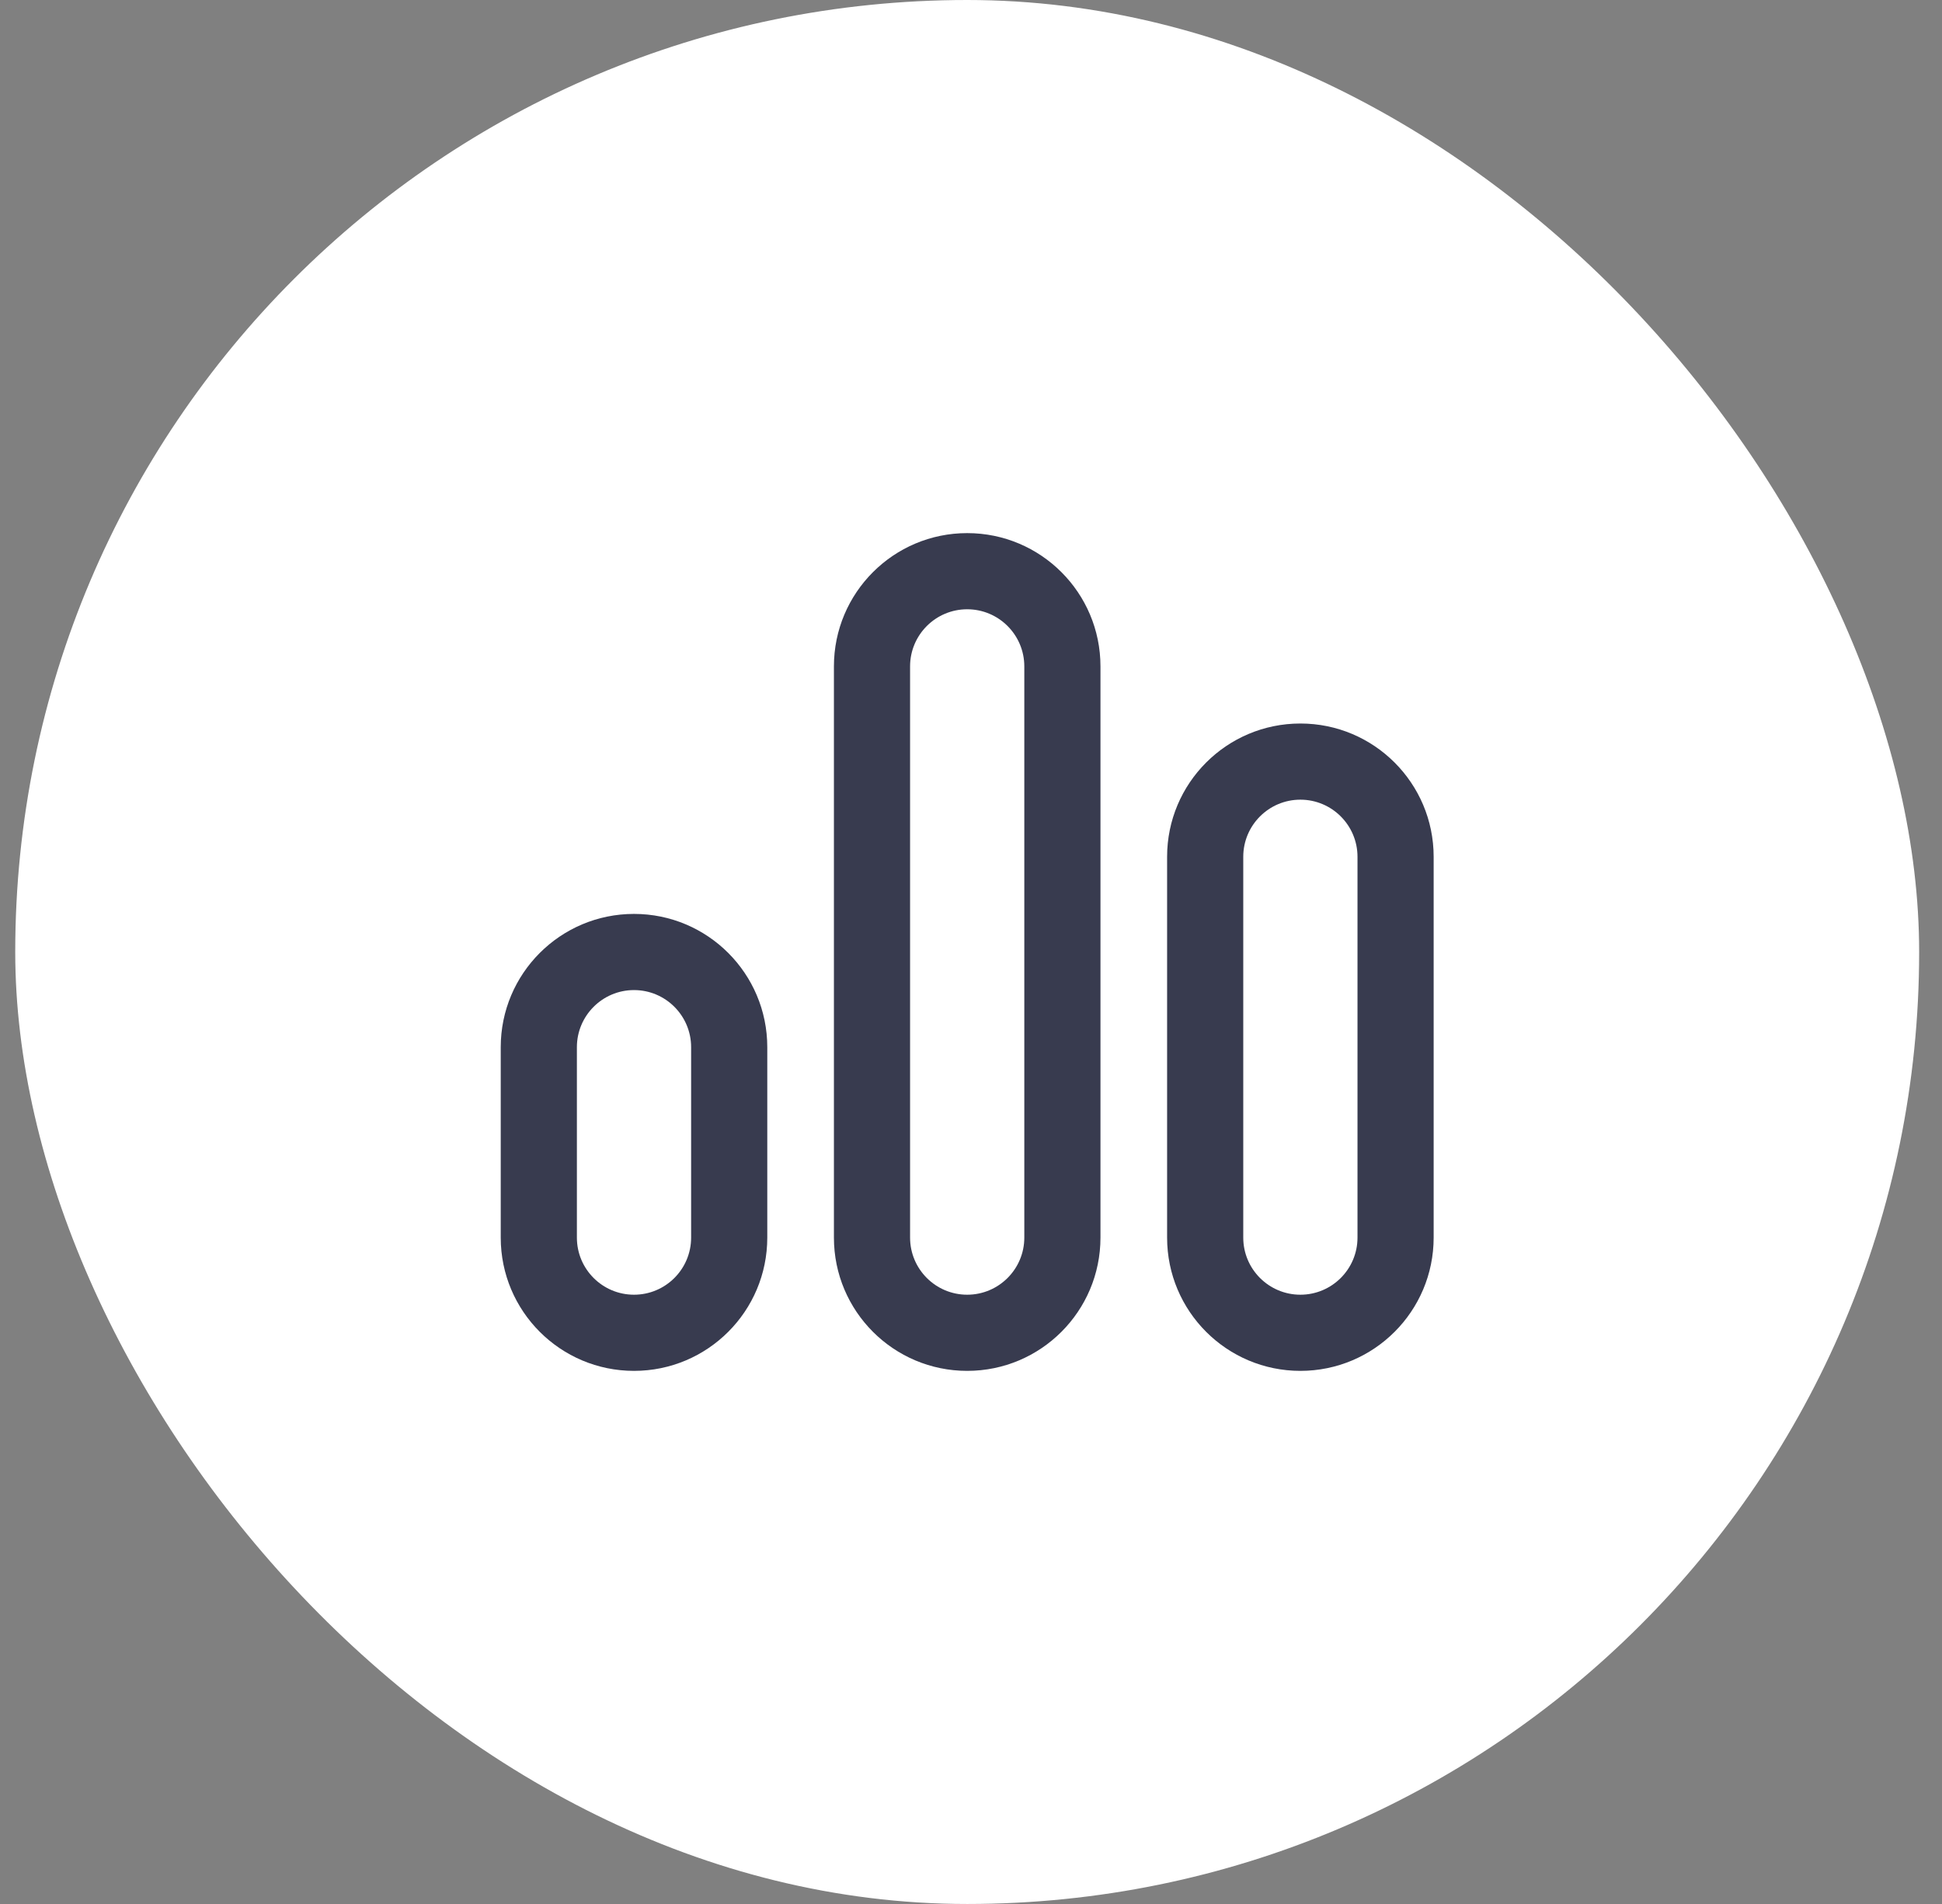
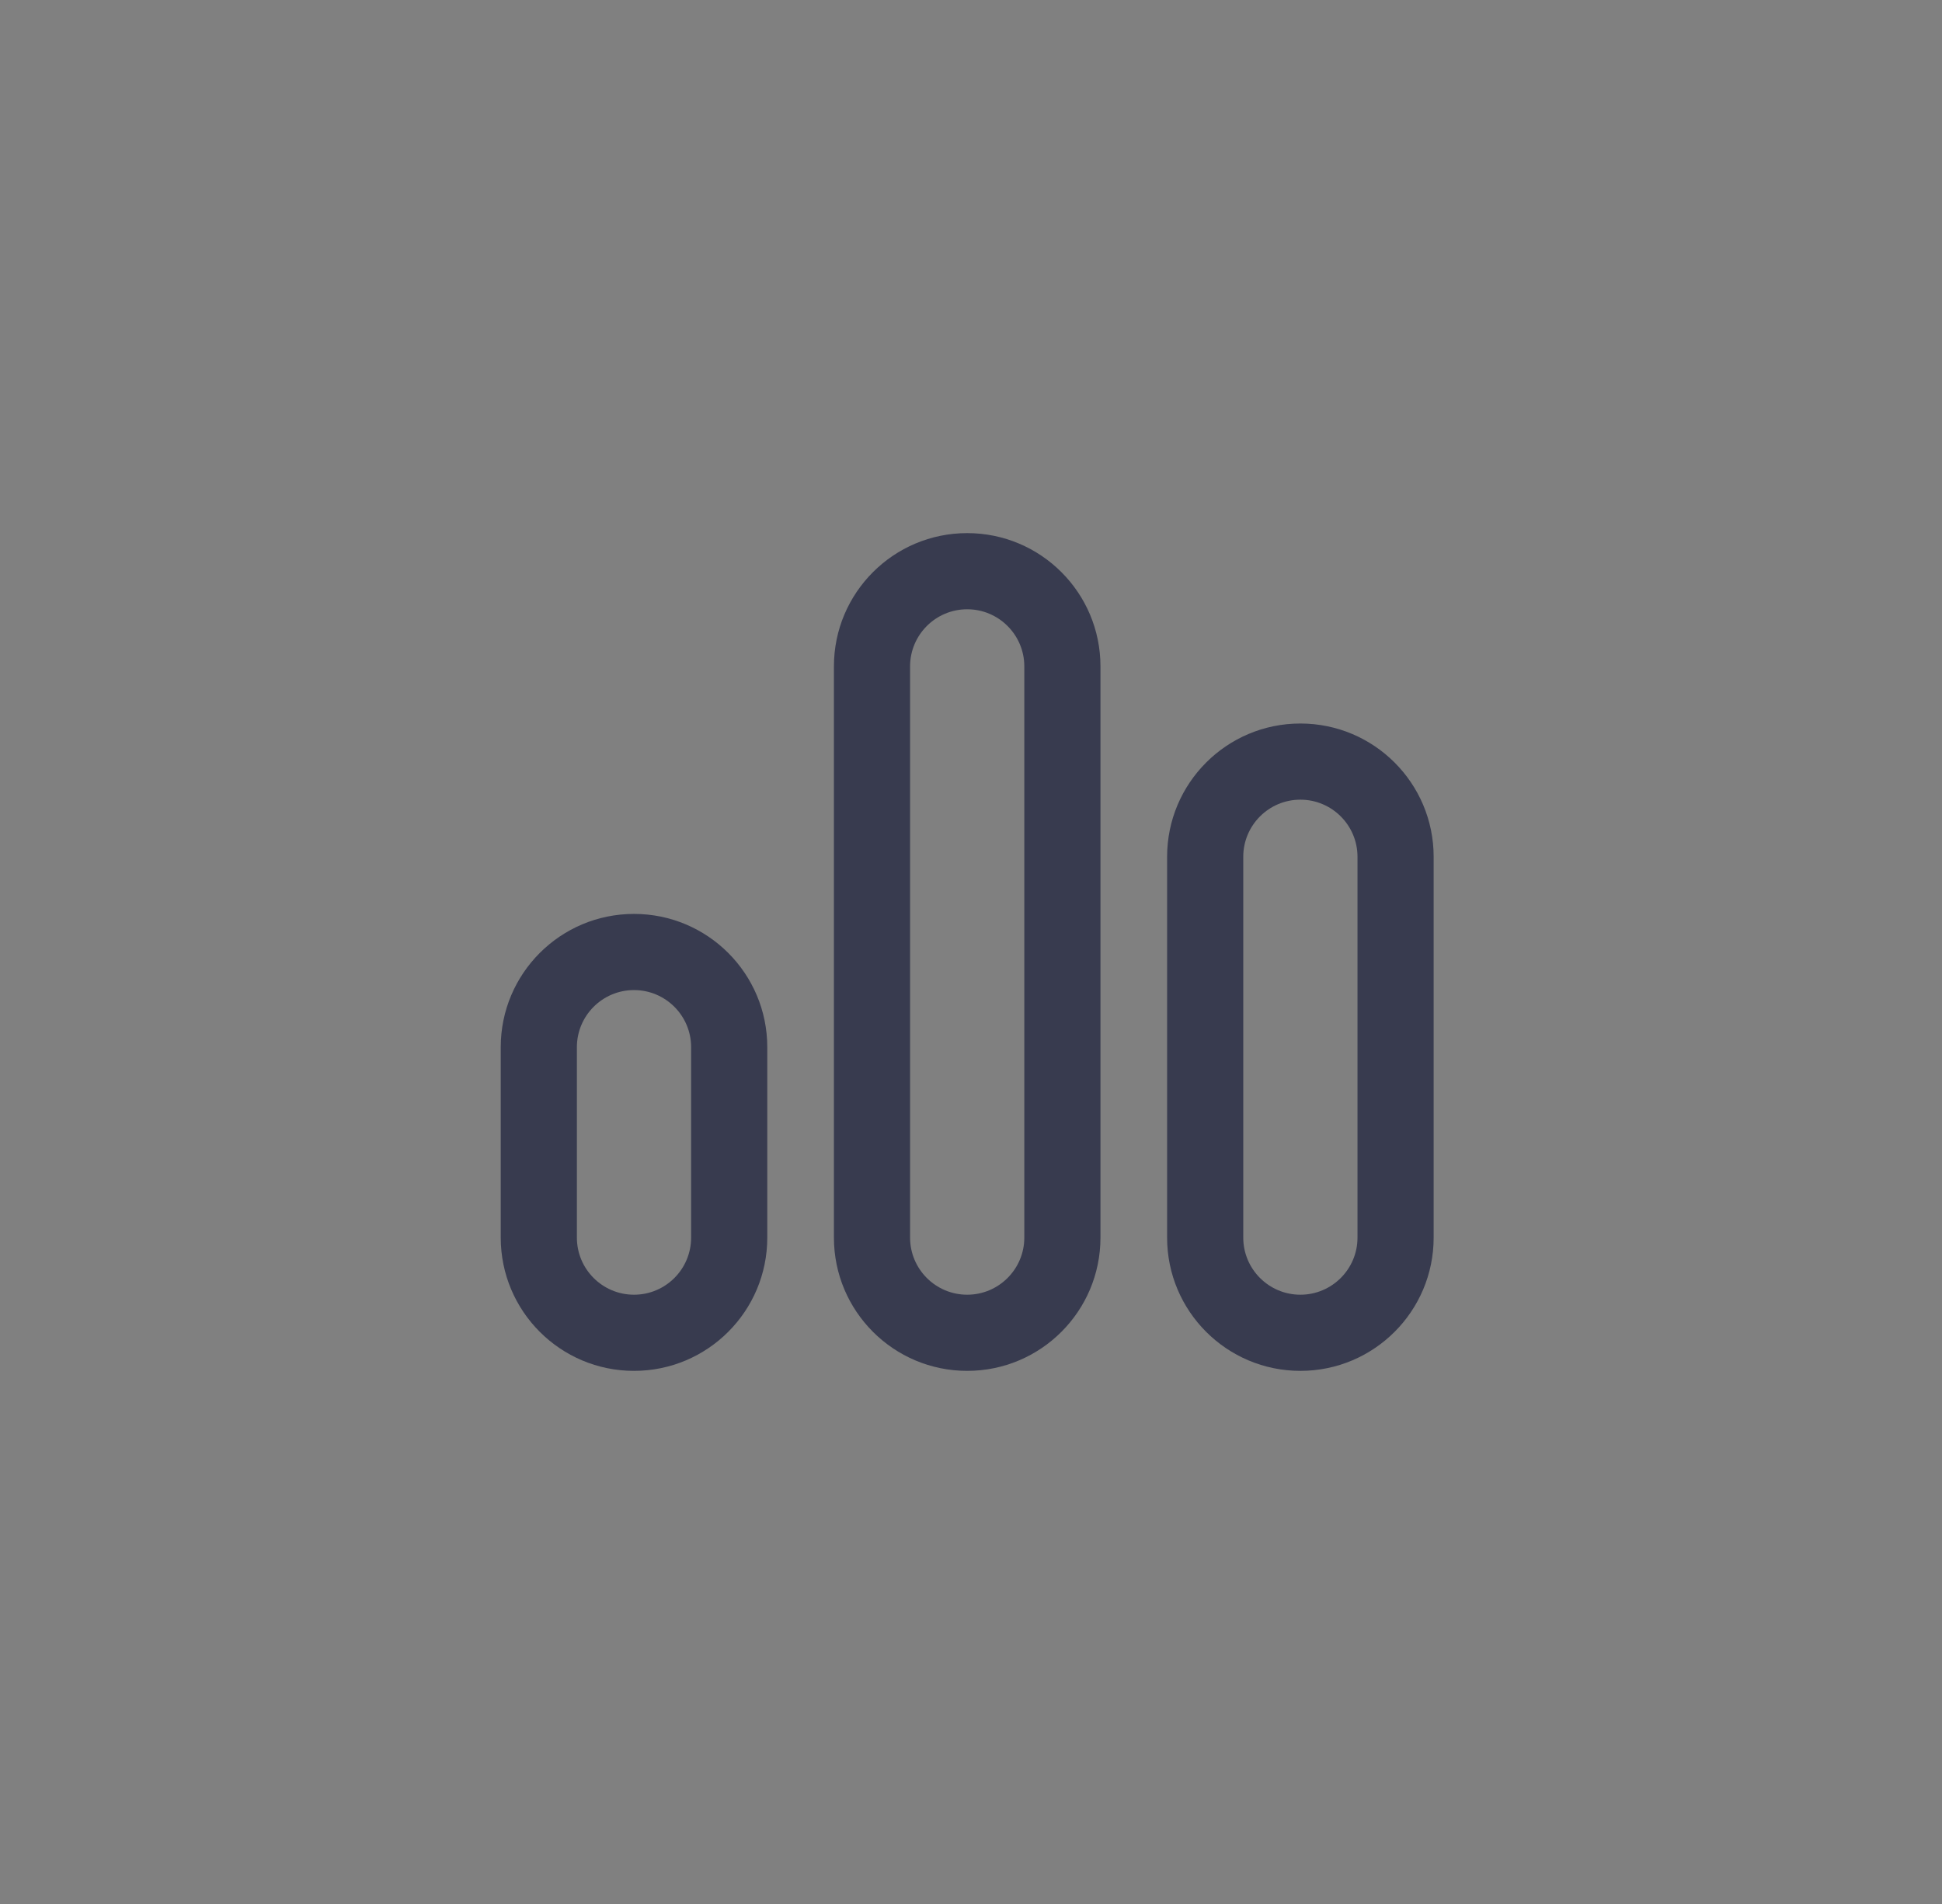
<svg xmlns="http://www.w3.org/2000/svg" width="51" height="50" viewBox="0 0 51 50" fill="none">
  <rect x="0" y="0" width="51" height="50" fill="#808080" stroke="none" />
-   <rect x="0.4" width="50" height="50" rx="25" fill="white" />
  <path fill-rule="evenodd" clip-rule="evenodd" d="M21.9 17.5C21.9 15.567 23.467 14 25.4 14C27.333 14 28.9 15.567 28.9 17.5V32.5C28.9 34.433 27.333 36 25.4 36C23.467 36 21.9 34.433 21.9 32.5V17.5ZM25.4 16C24.572 16 23.9 16.672 23.9 17.5V32.5C23.9 33.328 24.572 34 25.4 34C26.228 34 26.9 33.328 26.9 32.5V17.5C26.9 16.672 26.228 16 25.4 16ZM13.15 27.5C13.15 25.567 14.717 24 16.65 24C18.583 24 20.15 25.567 20.15 27.5V32.5C20.15 34.433 18.583 36 16.65 36C14.717 36 13.15 34.433 13.15 32.5V27.5ZM16.65 26C15.822 26 15.15 26.672 15.15 27.5V32.5C15.15 33.329 15.822 34 16.65 34C17.478 34 18.15 33.329 18.15 32.5V27.5C18.15 26.672 17.478 26 16.65 26ZM34.15 19C32.217 19 30.65 20.567 30.65 22.5V32.5C30.65 34.433 32.217 36 34.15 36C36.083 36 37.65 34.433 37.65 32.5V22.5C37.65 20.567 36.083 19 34.15 19ZM32.65 22.5C32.65 21.672 33.322 21 34.15 21C34.978 21 35.65 21.672 35.65 22.5V32.5C35.65 33.328 34.978 34 34.15 34C33.322 34 32.65 33.328 32.65 32.5V22.5Z" fill="#383B4F" />
</svg>